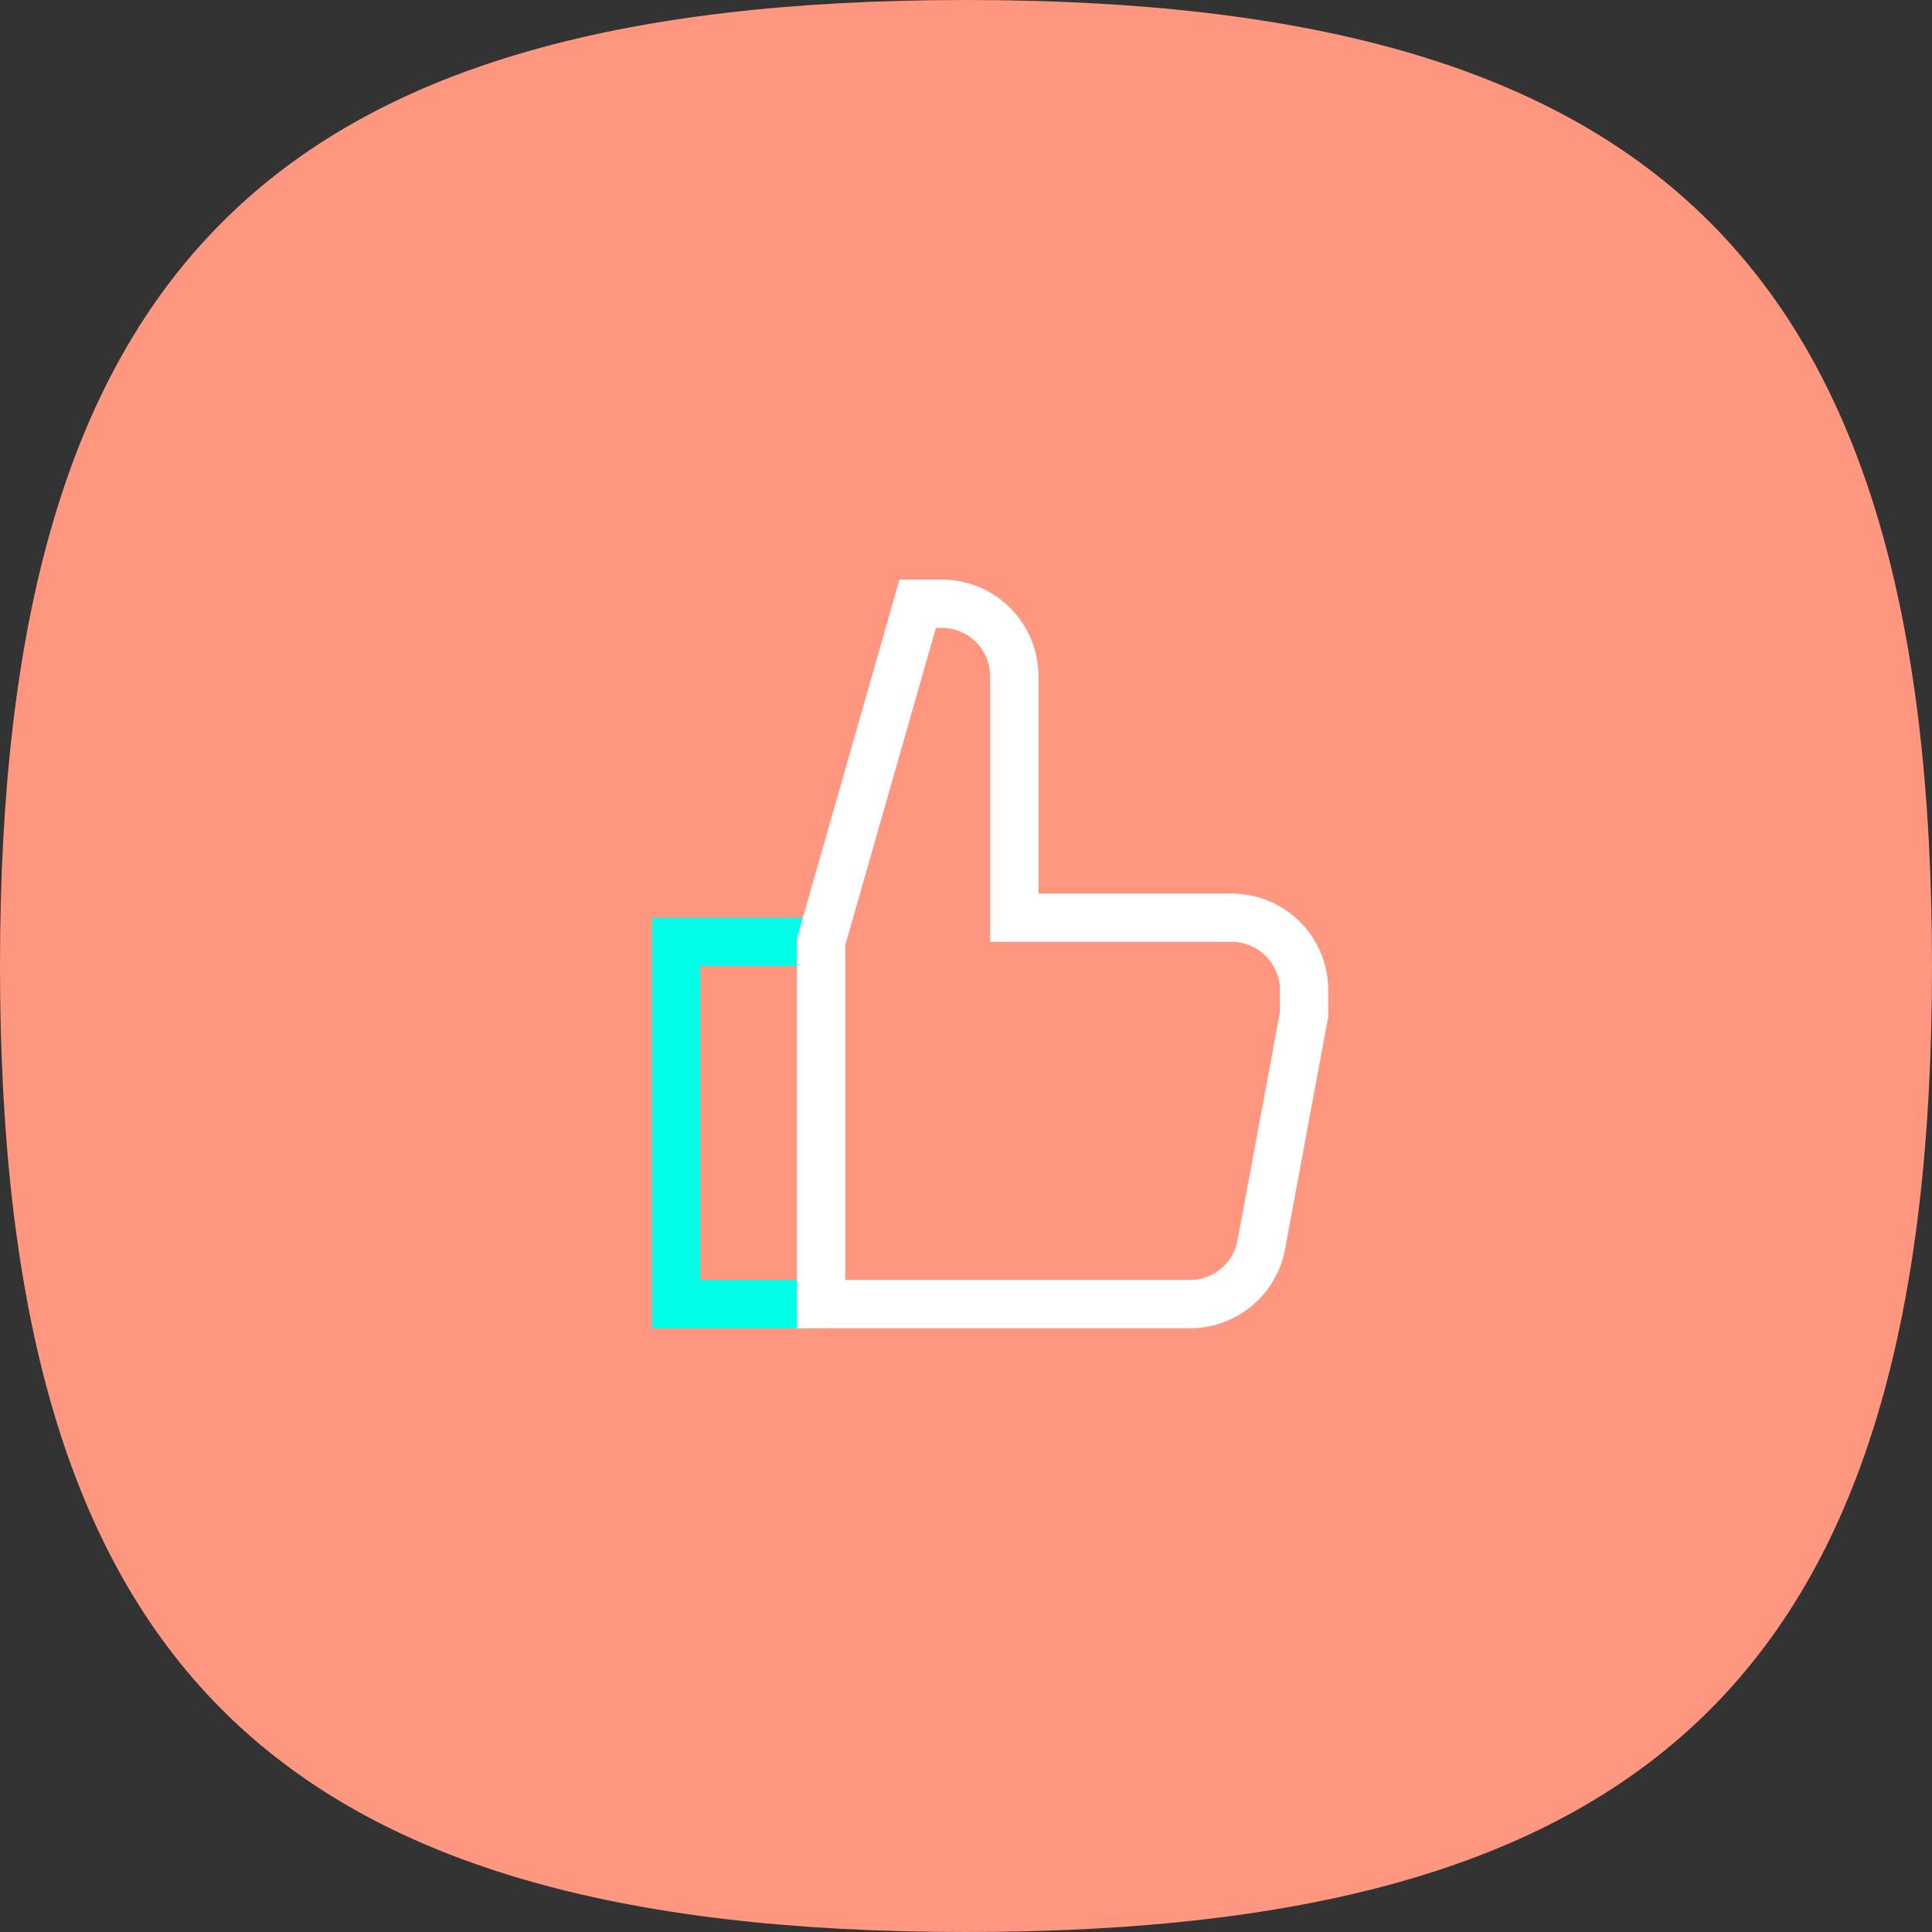
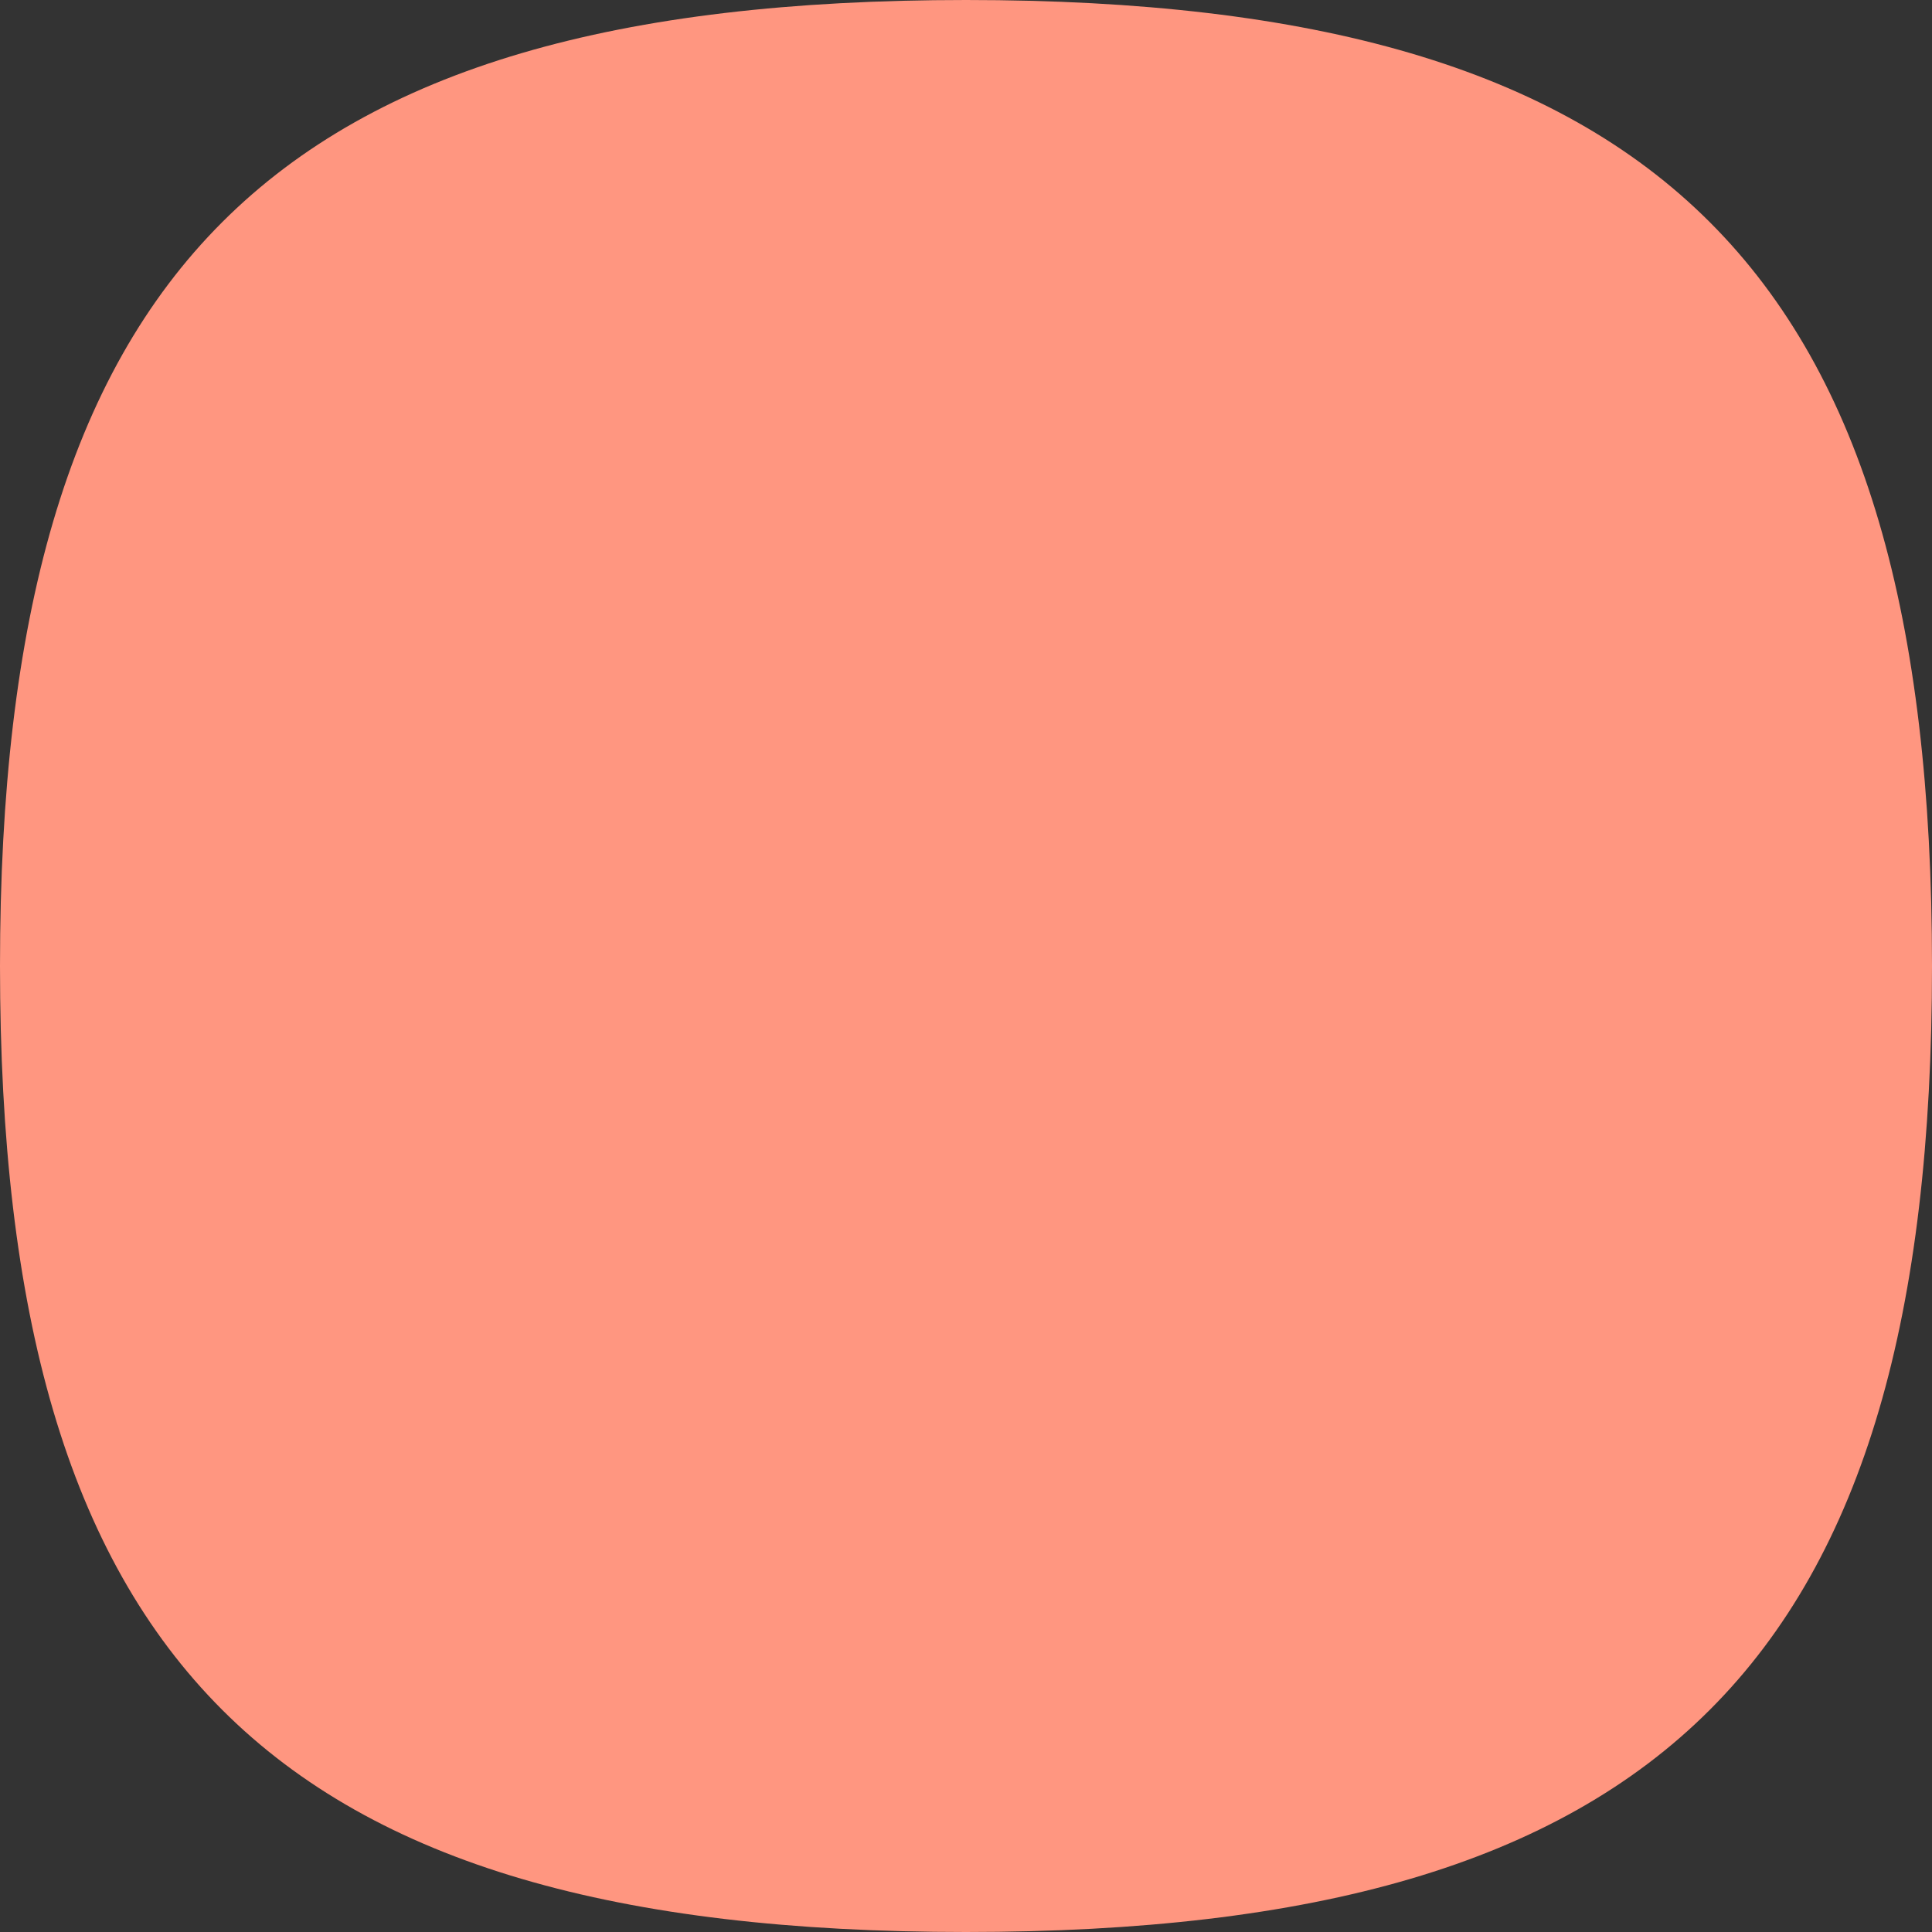
<svg xmlns="http://www.w3.org/2000/svg" width="80" height="80" viewBox="0 0 80 80" fill="none">
  <rect x="0" y="0" width="80" height="80" fill="#333333" stroke="none" />
  <path d="M40 0C68.8 0 80 11.2 80 40C80 68.8 68.8 80 40 80C11.2 80 0 68.8 0 40C0 11.2 11.2 0 40 0Z" fill="#FF9680" />
-   <path d="M34 54H28V39H34" stroke="#00FFE6" stroke-width="2" stroke-miterlimit="10" />
-   <path d="M34 39L38 25H39C39.796 25 40.559 25.316 41.121 25.879C41.684 26.441 42 27.204 42 28V38H51C51.796 38 52.559 38.316 53.121 38.879C53.684 39.441 54 40.204 54 41V42L52.226 51.547C52.098 52.235 51.734 52.857 51.196 53.305C50.658 53.753 49.98 53.999 49.28 54H34V39Z" stroke="white" stroke-width="2" stroke-miterlimit="10" stroke-linecap="square" />
</svg>